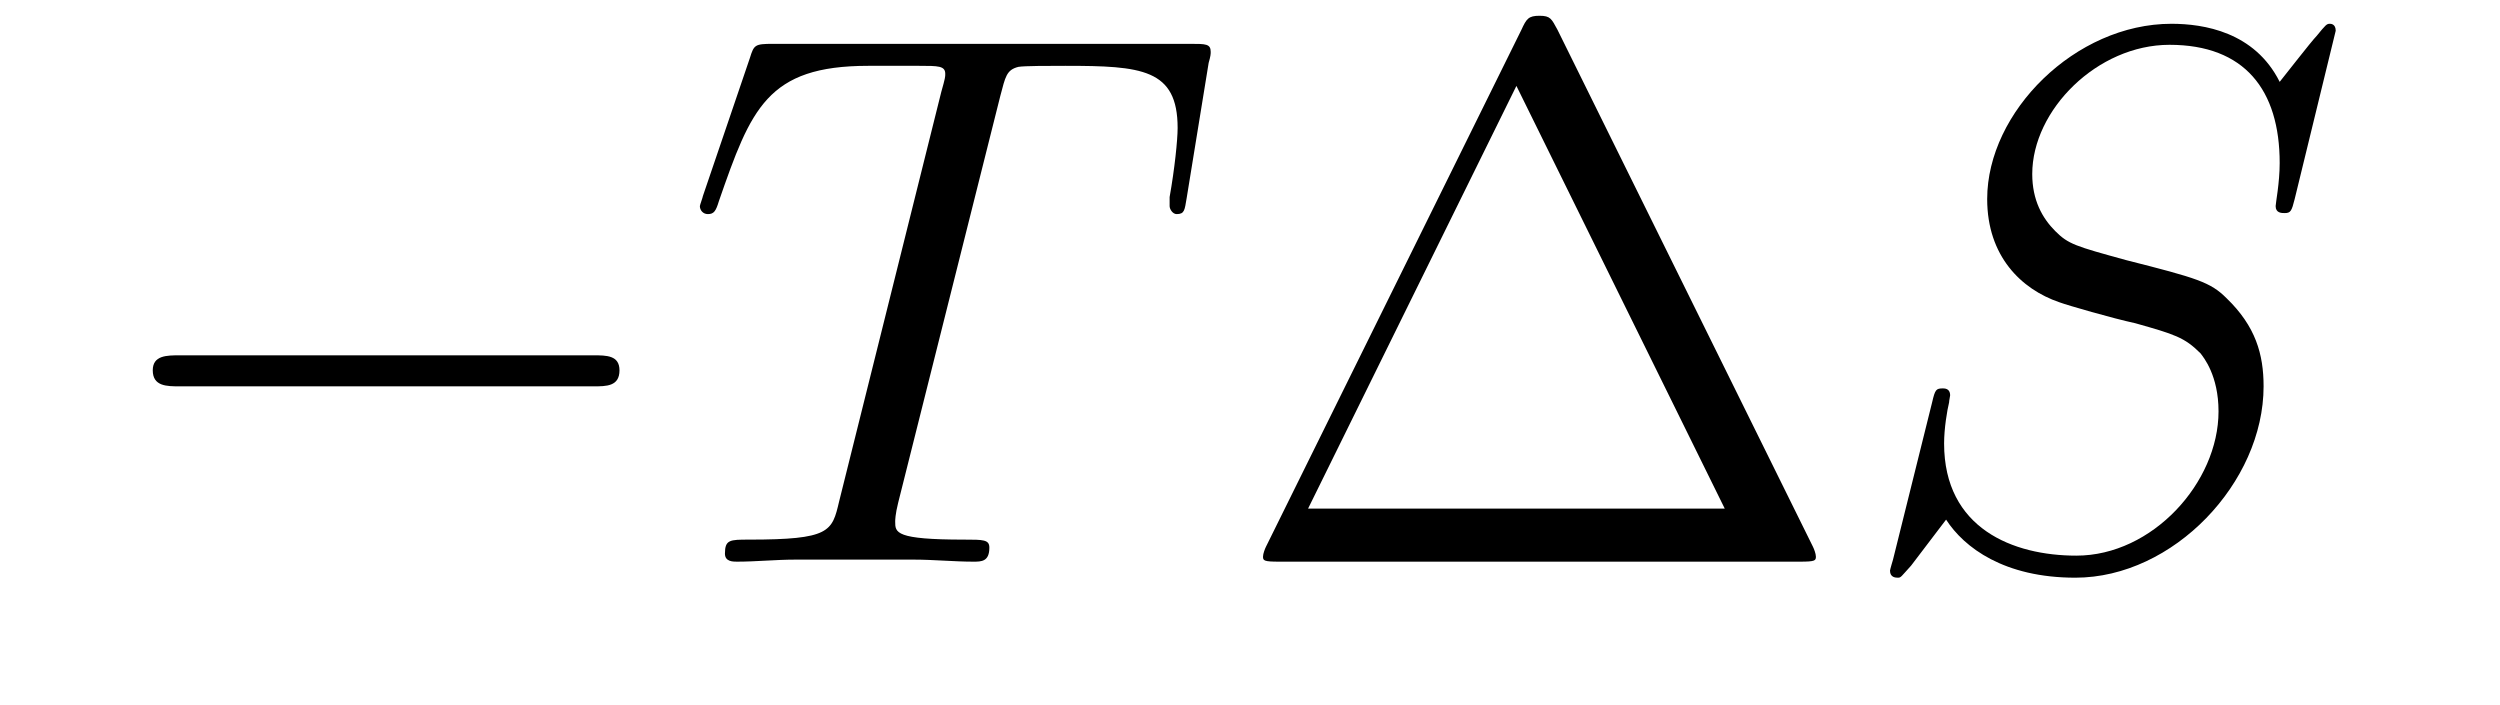
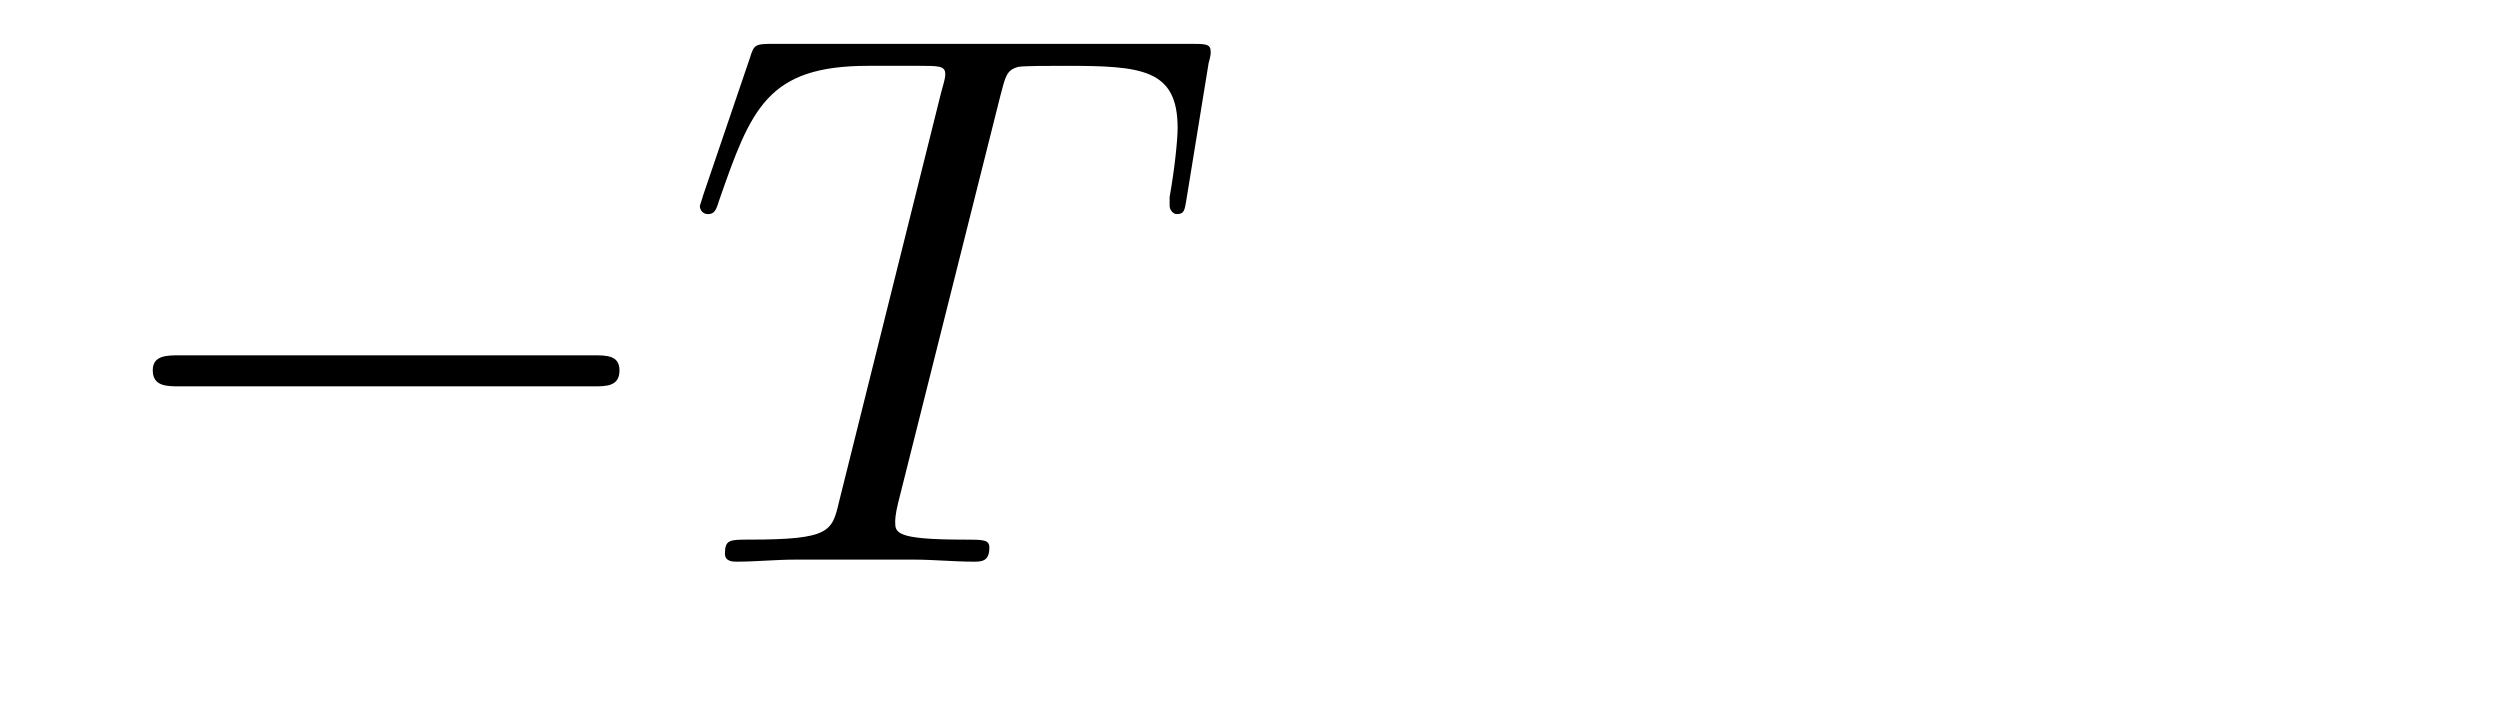
<svg xmlns="http://www.w3.org/2000/svg" height="11pt" version="1.1" viewBox="0 -11 39 11" width="39pt">
  <g id="page1">
    <g transform="matrix(1 0 0 1 -127 652)">
      <path d="M136.258 -656.973C136.461 -656.973 136.664 -656.973 136.664 -657.223C136.664 -657.457 136.461 -657.457 136.258 -657.457H129.805C129.602 -657.457 129.383 -657.457 129.383 -657.223C129.383 -656.973 129.602 -656.973 129.805 -656.973H136.258ZM137.637 -654.238" fill-rule="evenodd" />
      <path d="M142.605 -661.504C142.684 -661.801 142.699 -661.91 142.887 -661.957C142.98 -661.973 143.371 -661.973 143.621 -661.973C144.809 -661.973 145.371 -661.926 145.371 -661.004C145.371 -660.816 145.324 -660.363 145.246 -659.926V-659.785C145.246 -659.738 145.293 -659.66 145.356 -659.66C145.48 -659.66 145.48 -659.723 145.512 -659.91L145.855 -662.019C145.887 -662.129 145.887 -662.16 145.887 -662.191C145.887 -662.316 145.809 -662.316 145.574 -662.316H139.059C138.777 -662.316 138.762 -662.301 138.699 -662.098L137.965 -659.941C137.965 -659.926 137.918 -659.801 137.918 -659.785C137.918 -659.723 137.965 -659.66 138.043 -659.66C138.137 -659.66 138.168 -659.707 138.215 -659.863C138.715 -661.301 138.965 -661.973 140.543 -661.973H141.34C141.637 -661.973 141.746 -661.973 141.746 -661.848C141.746 -661.801 141.746 -661.785 141.684 -661.566L140.09 -655.176C139.98 -654.707 139.949 -654.582 138.684 -654.582C138.387 -654.582 138.309 -654.582 138.309 -654.363C138.309 -654.238 138.434 -654.238 138.496 -654.238C138.793 -654.238 139.105 -654.27 139.402 -654.27H141.262C141.559 -654.27 141.887 -654.238 142.184 -654.238C142.309 -654.238 142.434 -654.238 142.434 -654.457C142.434 -654.582 142.34 -654.582 142.043 -654.582C140.965 -654.582 140.965 -654.691 140.965 -654.863C140.965 -654.879 140.965 -654.973 141.012 -655.16L142.605 -661.504ZM144.477 -654.238" fill-rule="evenodd" />
-       <path d="M151.297 -662.535C151.203 -662.707 151.188 -662.754 151.016 -662.754C150.844 -662.754 150.813 -662.707 150.734 -662.535L146.75 -654.473C146.734 -654.441 146.703 -654.363 146.703 -654.316C146.703 -654.254 146.719 -654.238 146.953 -654.238H155.078C155.313 -654.238 155.328 -654.254 155.328 -654.316C155.328 -654.363 155.297 -654.441 155.281 -654.473L151.297 -662.535ZM150.656 -661.66L153.906 -655.066H147.406L150.656 -661.66ZM155.875 -654.238" fill-rule="evenodd" />
-       <path d="M163.437 -662.52C163.437 -662.629 163.359 -662.629 163.344 -662.629C163.297 -662.629 163.281 -662.613 163.141 -662.441C163.062 -662.363 162.578 -661.738 162.563 -661.723C162.172 -662.504 161.375 -662.629 160.875 -662.629C159.375 -662.629 158 -661.254 158 -659.895C158 -659.004 158.531 -658.488 159.125 -658.285C159.25 -658.238 159.953 -658.035 160.313 -657.957C160.922 -657.785 161.078 -657.738 161.328 -657.488C161.375 -657.426 161.609 -657.144 161.609 -656.582C161.609 -655.473 160.578 -654.332 159.391 -654.332C158.406 -654.332 157.328 -654.754 157.328 -656.082C157.328 -656.316 157.375 -656.598 157.406 -656.723C157.406 -656.754 157.422 -656.816 157.422 -656.832C157.422 -656.879 157.406 -656.941 157.313 -656.941C157.203 -656.941 157.188 -656.926 157.141 -656.723L156.531 -654.27C156.531 -654.27 156.484 -654.113 156.484 -654.098C156.484 -653.988 156.578 -653.988 156.609 -653.988C156.656 -653.988 156.656 -654.004 156.813 -654.176L157.359 -654.894C157.641 -654.457 158.266 -653.988 159.375 -653.988C160.906 -653.988 162.312 -655.473 162.312 -656.973C162.312 -657.473 162.188 -657.91 161.734 -658.348C161.484 -658.598 161.281 -658.66 160.172 -658.941C159.375 -659.16 159.266 -659.191 159.063 -659.394C158.859 -659.598 158.703 -659.879 158.703 -660.285C158.703 -661.285 159.719 -662.301 160.844 -662.301C162.016 -662.301 162.563 -661.598 162.563 -660.457C162.563 -660.144 162.5 -659.832 162.5 -659.785C162.5 -659.676 162.594 -659.676 162.641 -659.676C162.734 -659.676 162.75 -659.707 162.797 -659.895L163.437 -662.52ZM163.074 -654.238" fill-rule="evenodd" />
    </g>
  </g>
</svg>